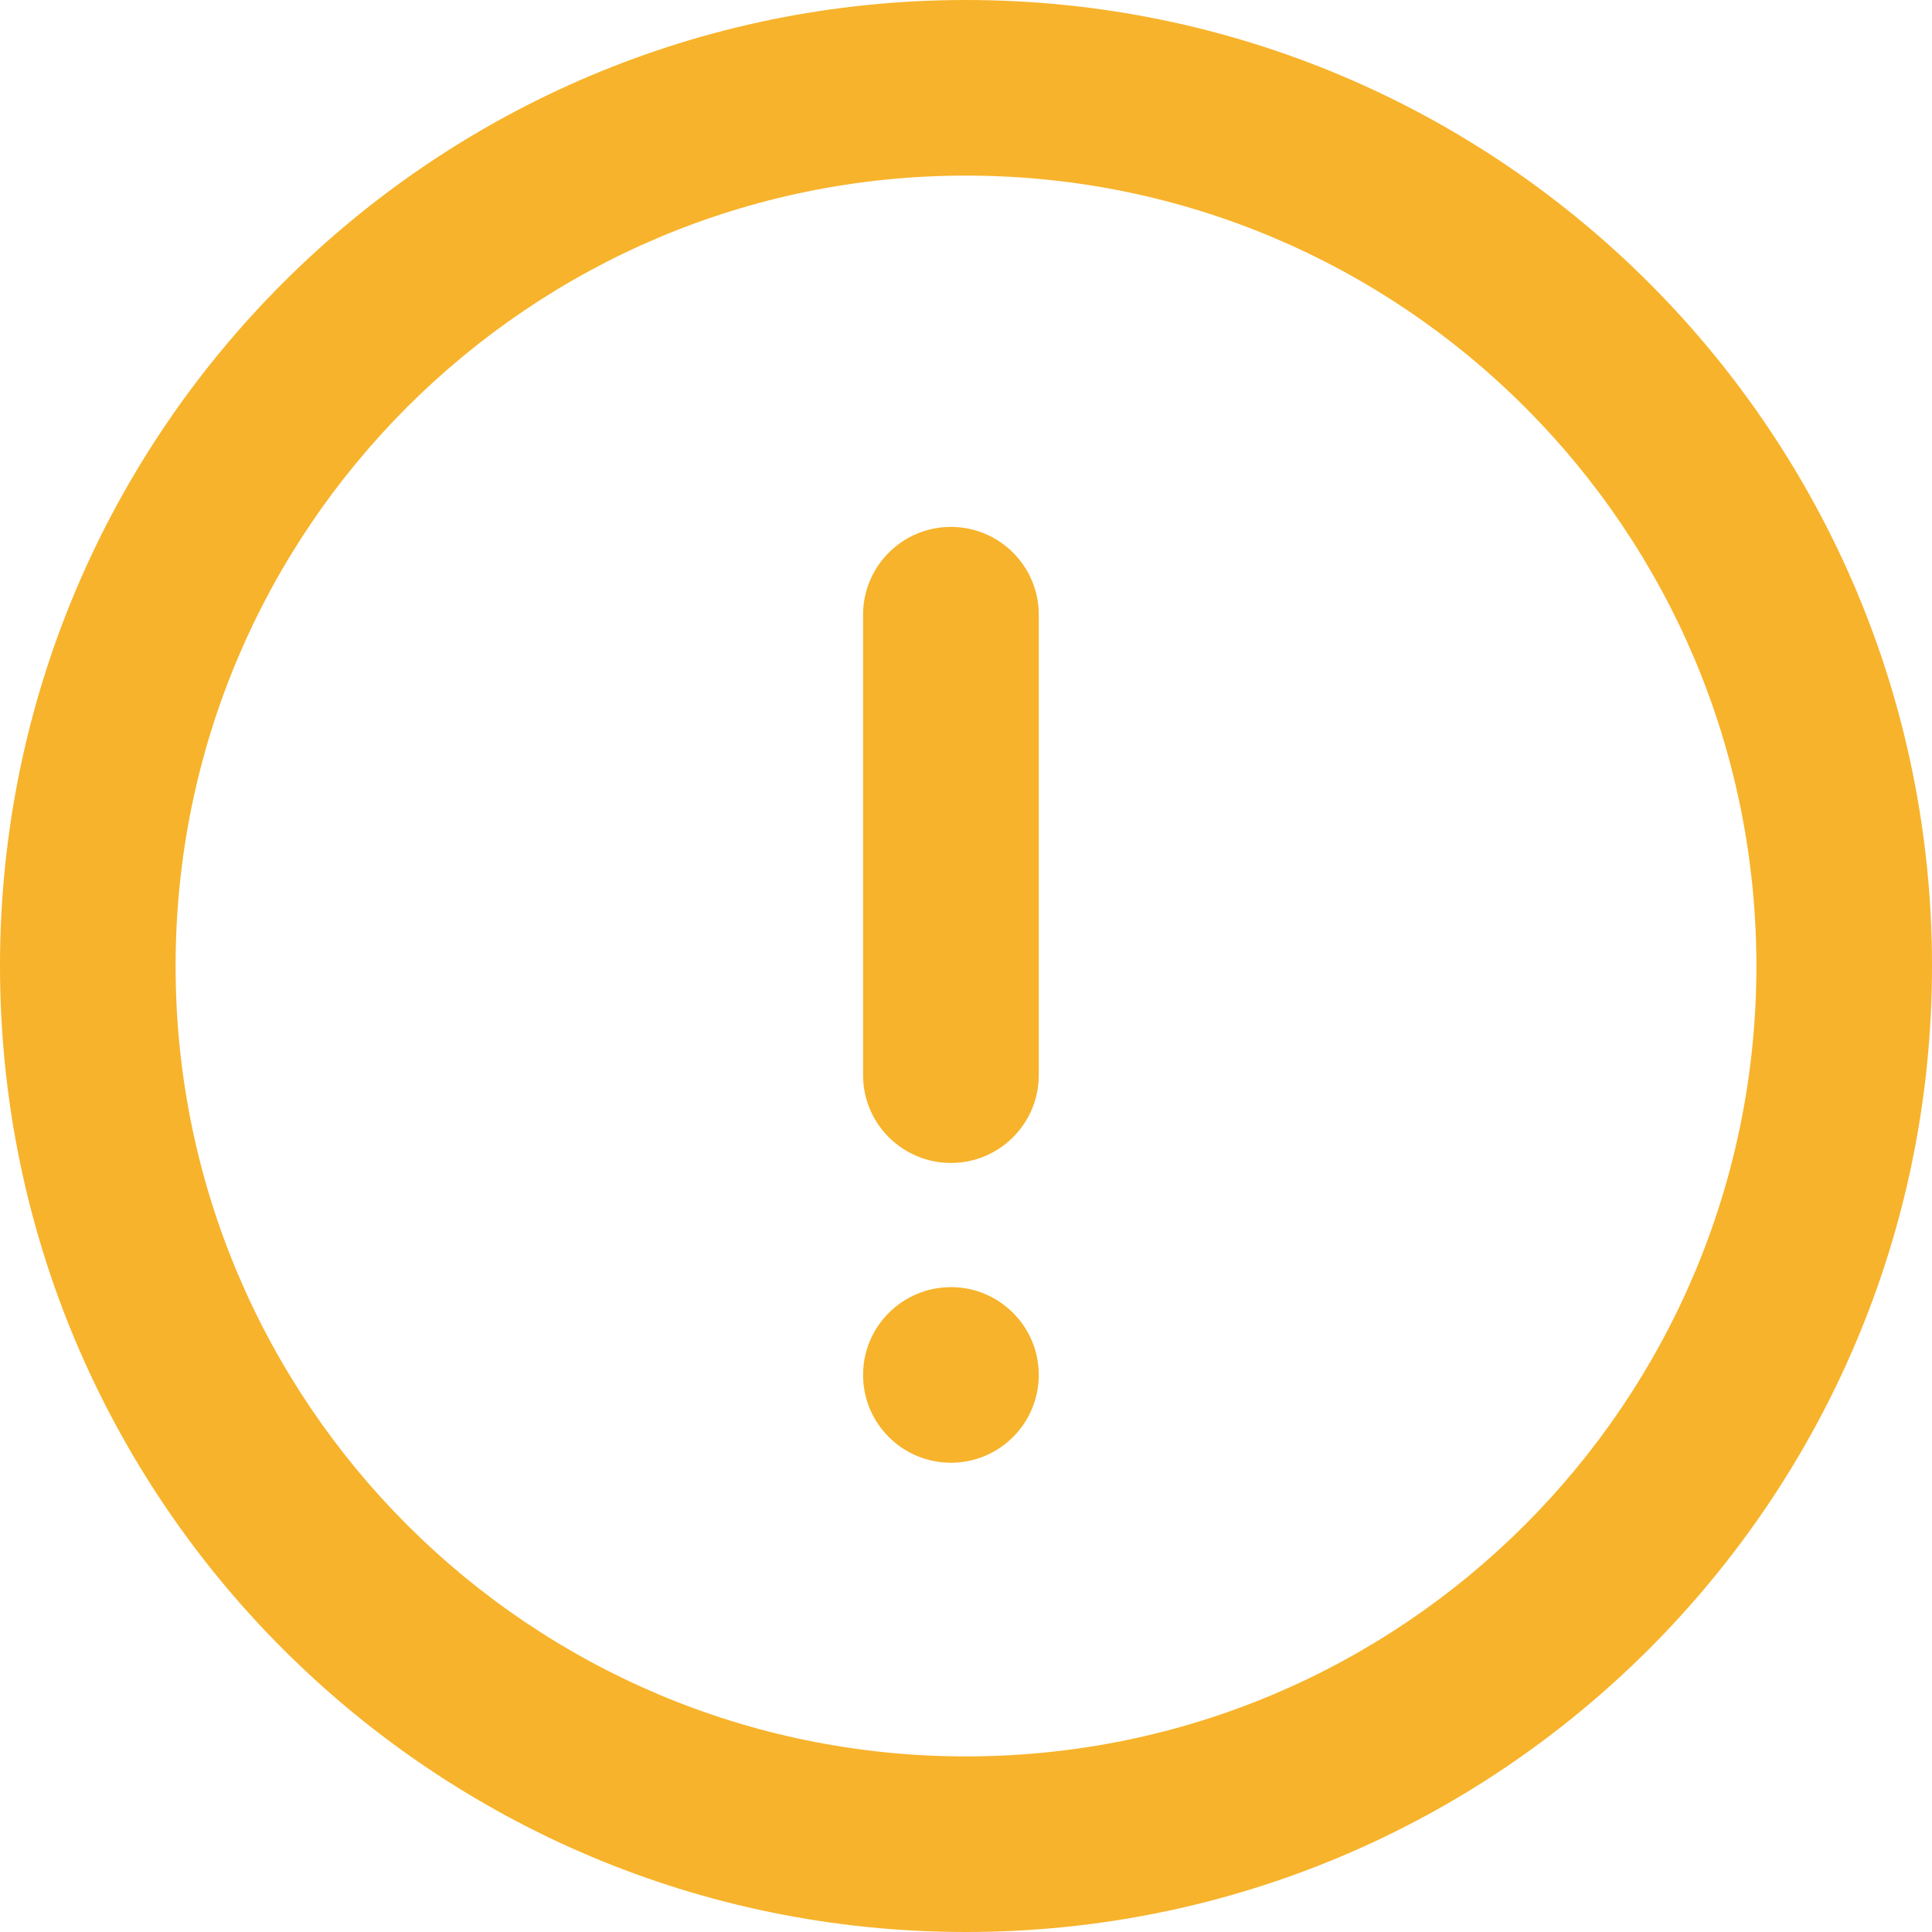
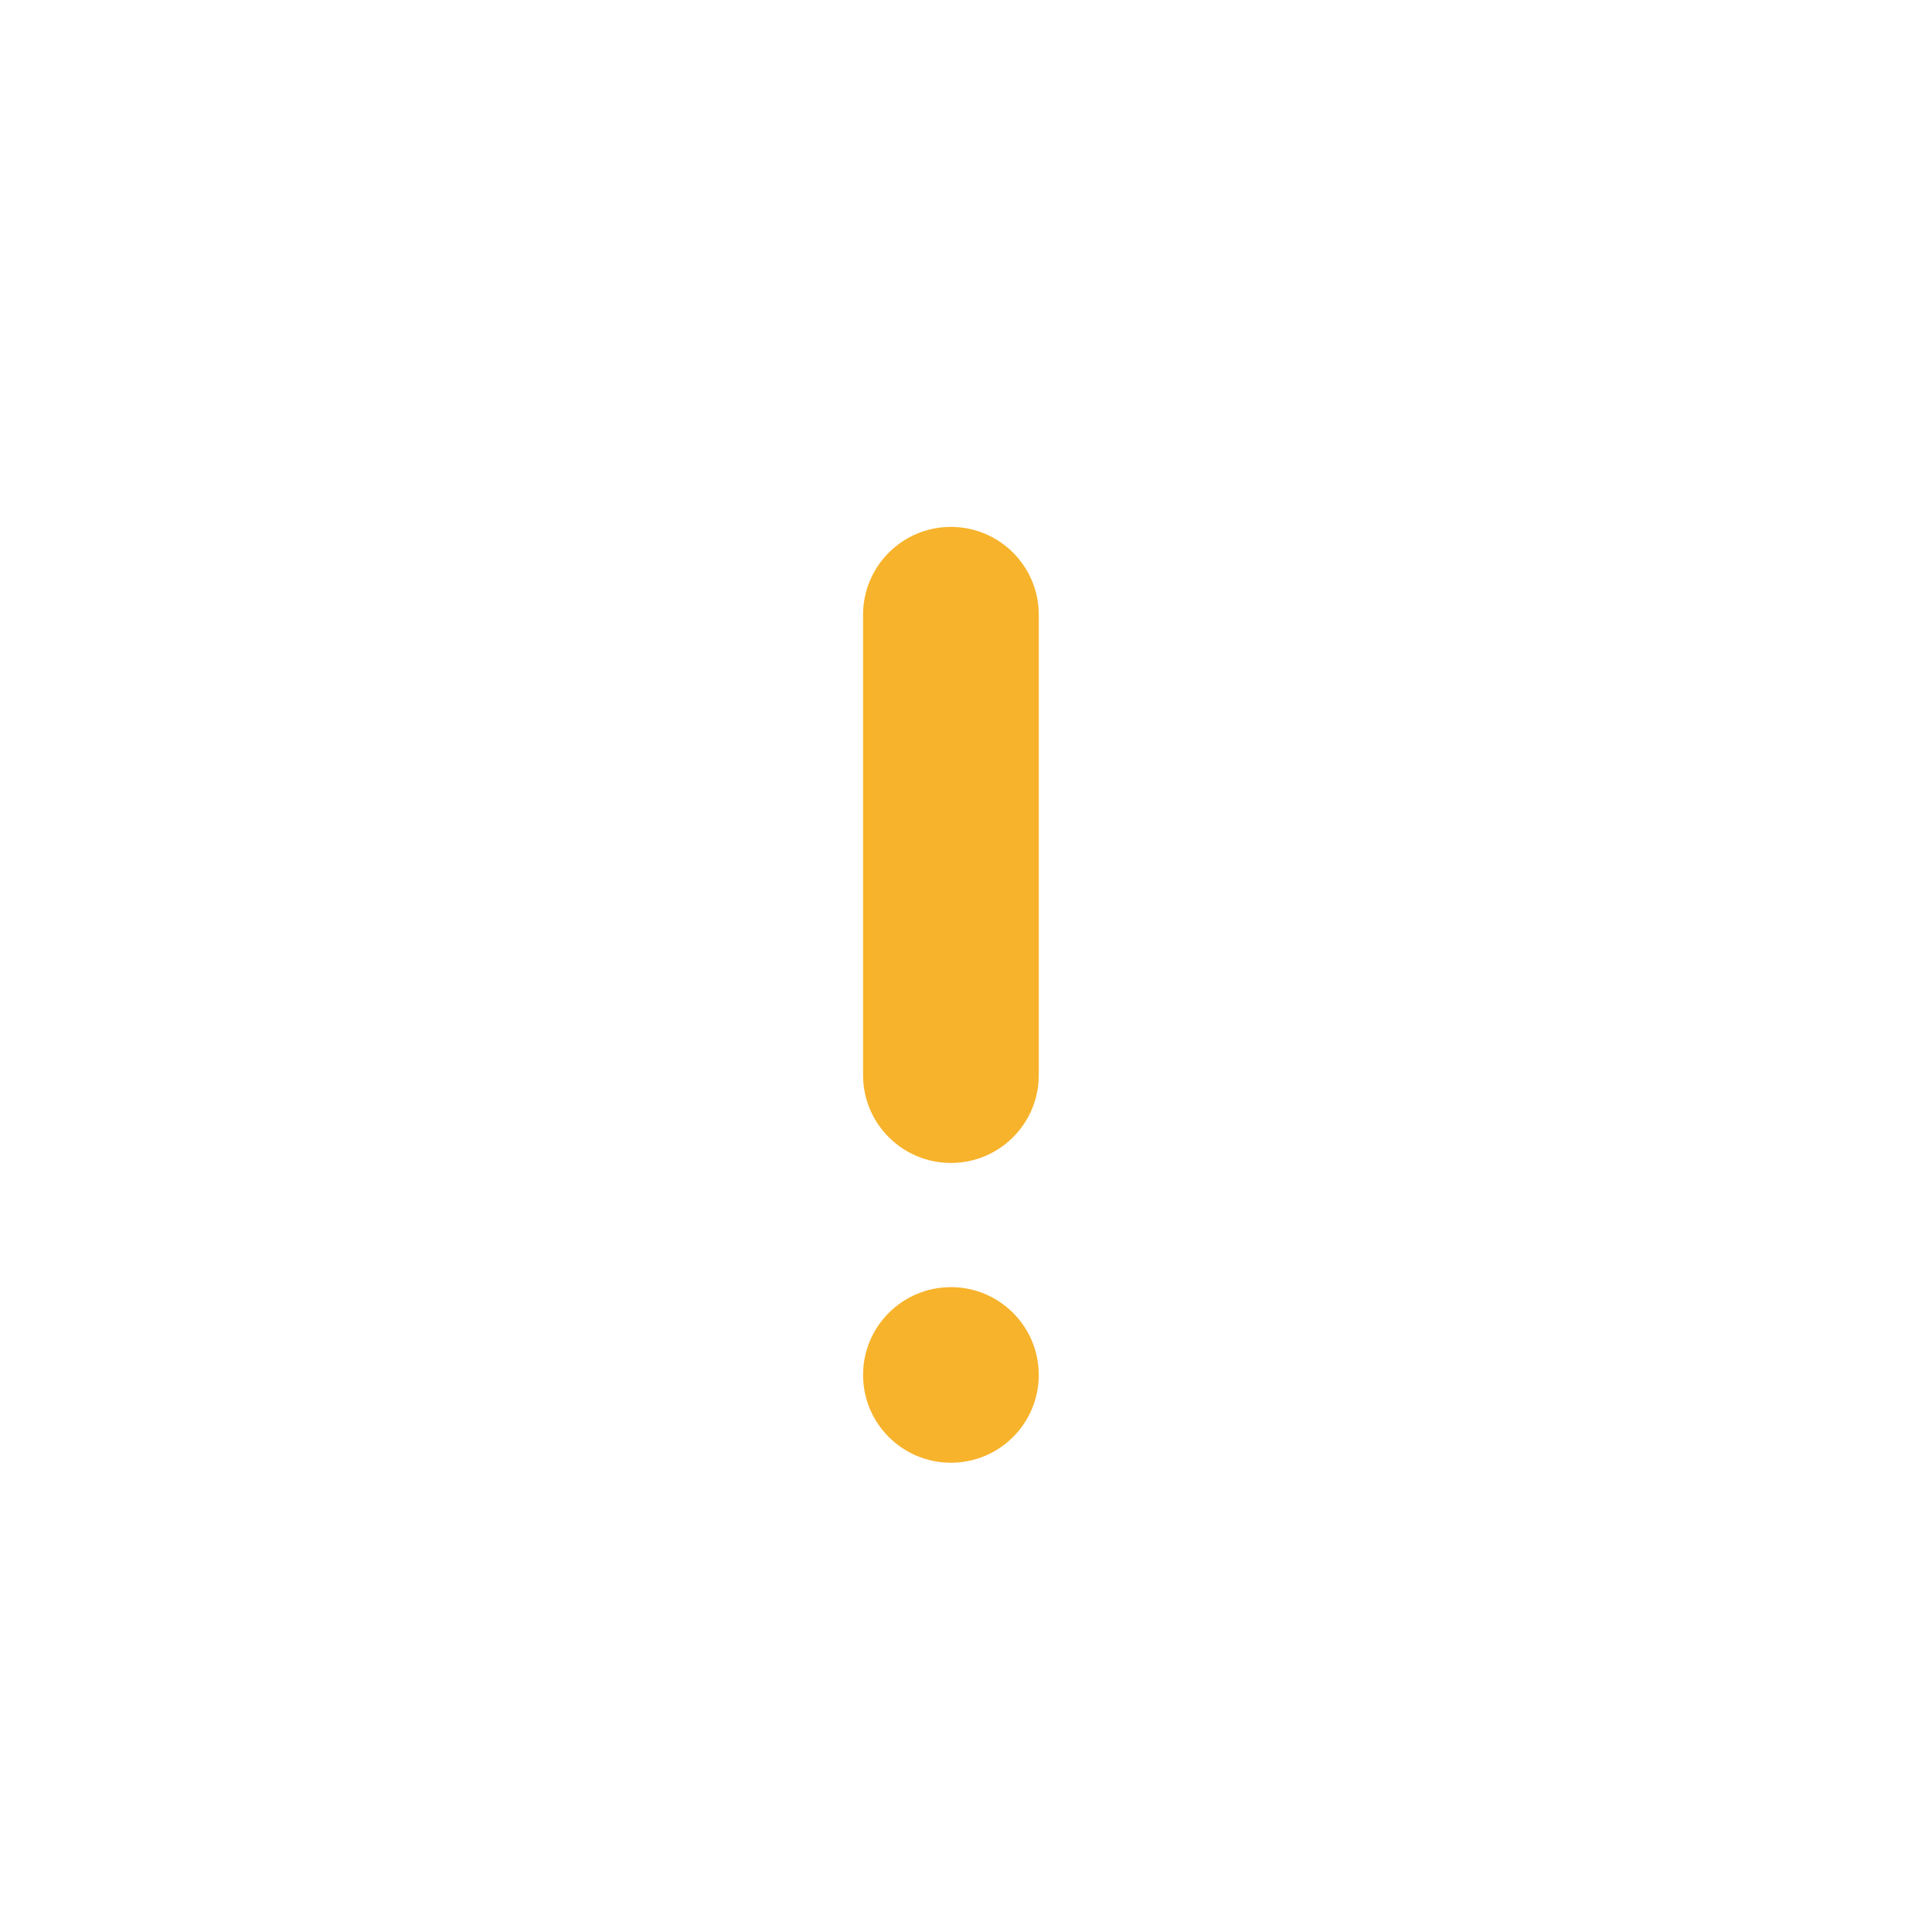
<svg xmlns="http://www.w3.org/2000/svg" width="18" height="18" viewBox="0 0 18 18" fill="none">
-   <path fill-rule="evenodd" clip-rule="evenodd" d="M0 9C0 4.029 4.029 0 9 0C13.97 0 18 4.029 18 9C18 13.97 13.97 18 9 18C4.029 18 0 13.97 0 9ZM9 1.636C4.933 1.636 1.636 4.933 1.636 9C1.636 13.067 4.933 16.364 9 16.364C13.067 16.364 16.364 13.067 16.364 9C16.364 4.933 13.067 1.636 9 1.636Z" fill="#F7B32B" />
  <path fill-rule="evenodd" clip-rule="evenodd" d="M8.86 10.835C8.408 10.835 8.041 10.469 8.041 10.017V5.727C8.041 5.275 8.408 4.909 8.86 4.909C9.311 4.909 9.678 5.275 9.678 5.727V10.017C9.678 10.469 9.311 10.835 8.86 10.835Z" fill="#F7B32B" />
  <path d="M8.041 12.81C8.041 12.358 8.408 11.992 8.86 11.992C9.311 11.992 9.678 12.358 9.678 12.81C9.678 13.262 9.311 13.628 8.86 13.628C8.408 13.628 8.041 13.262 8.041 12.81Z" fill="#F7B32B" />
</svg>